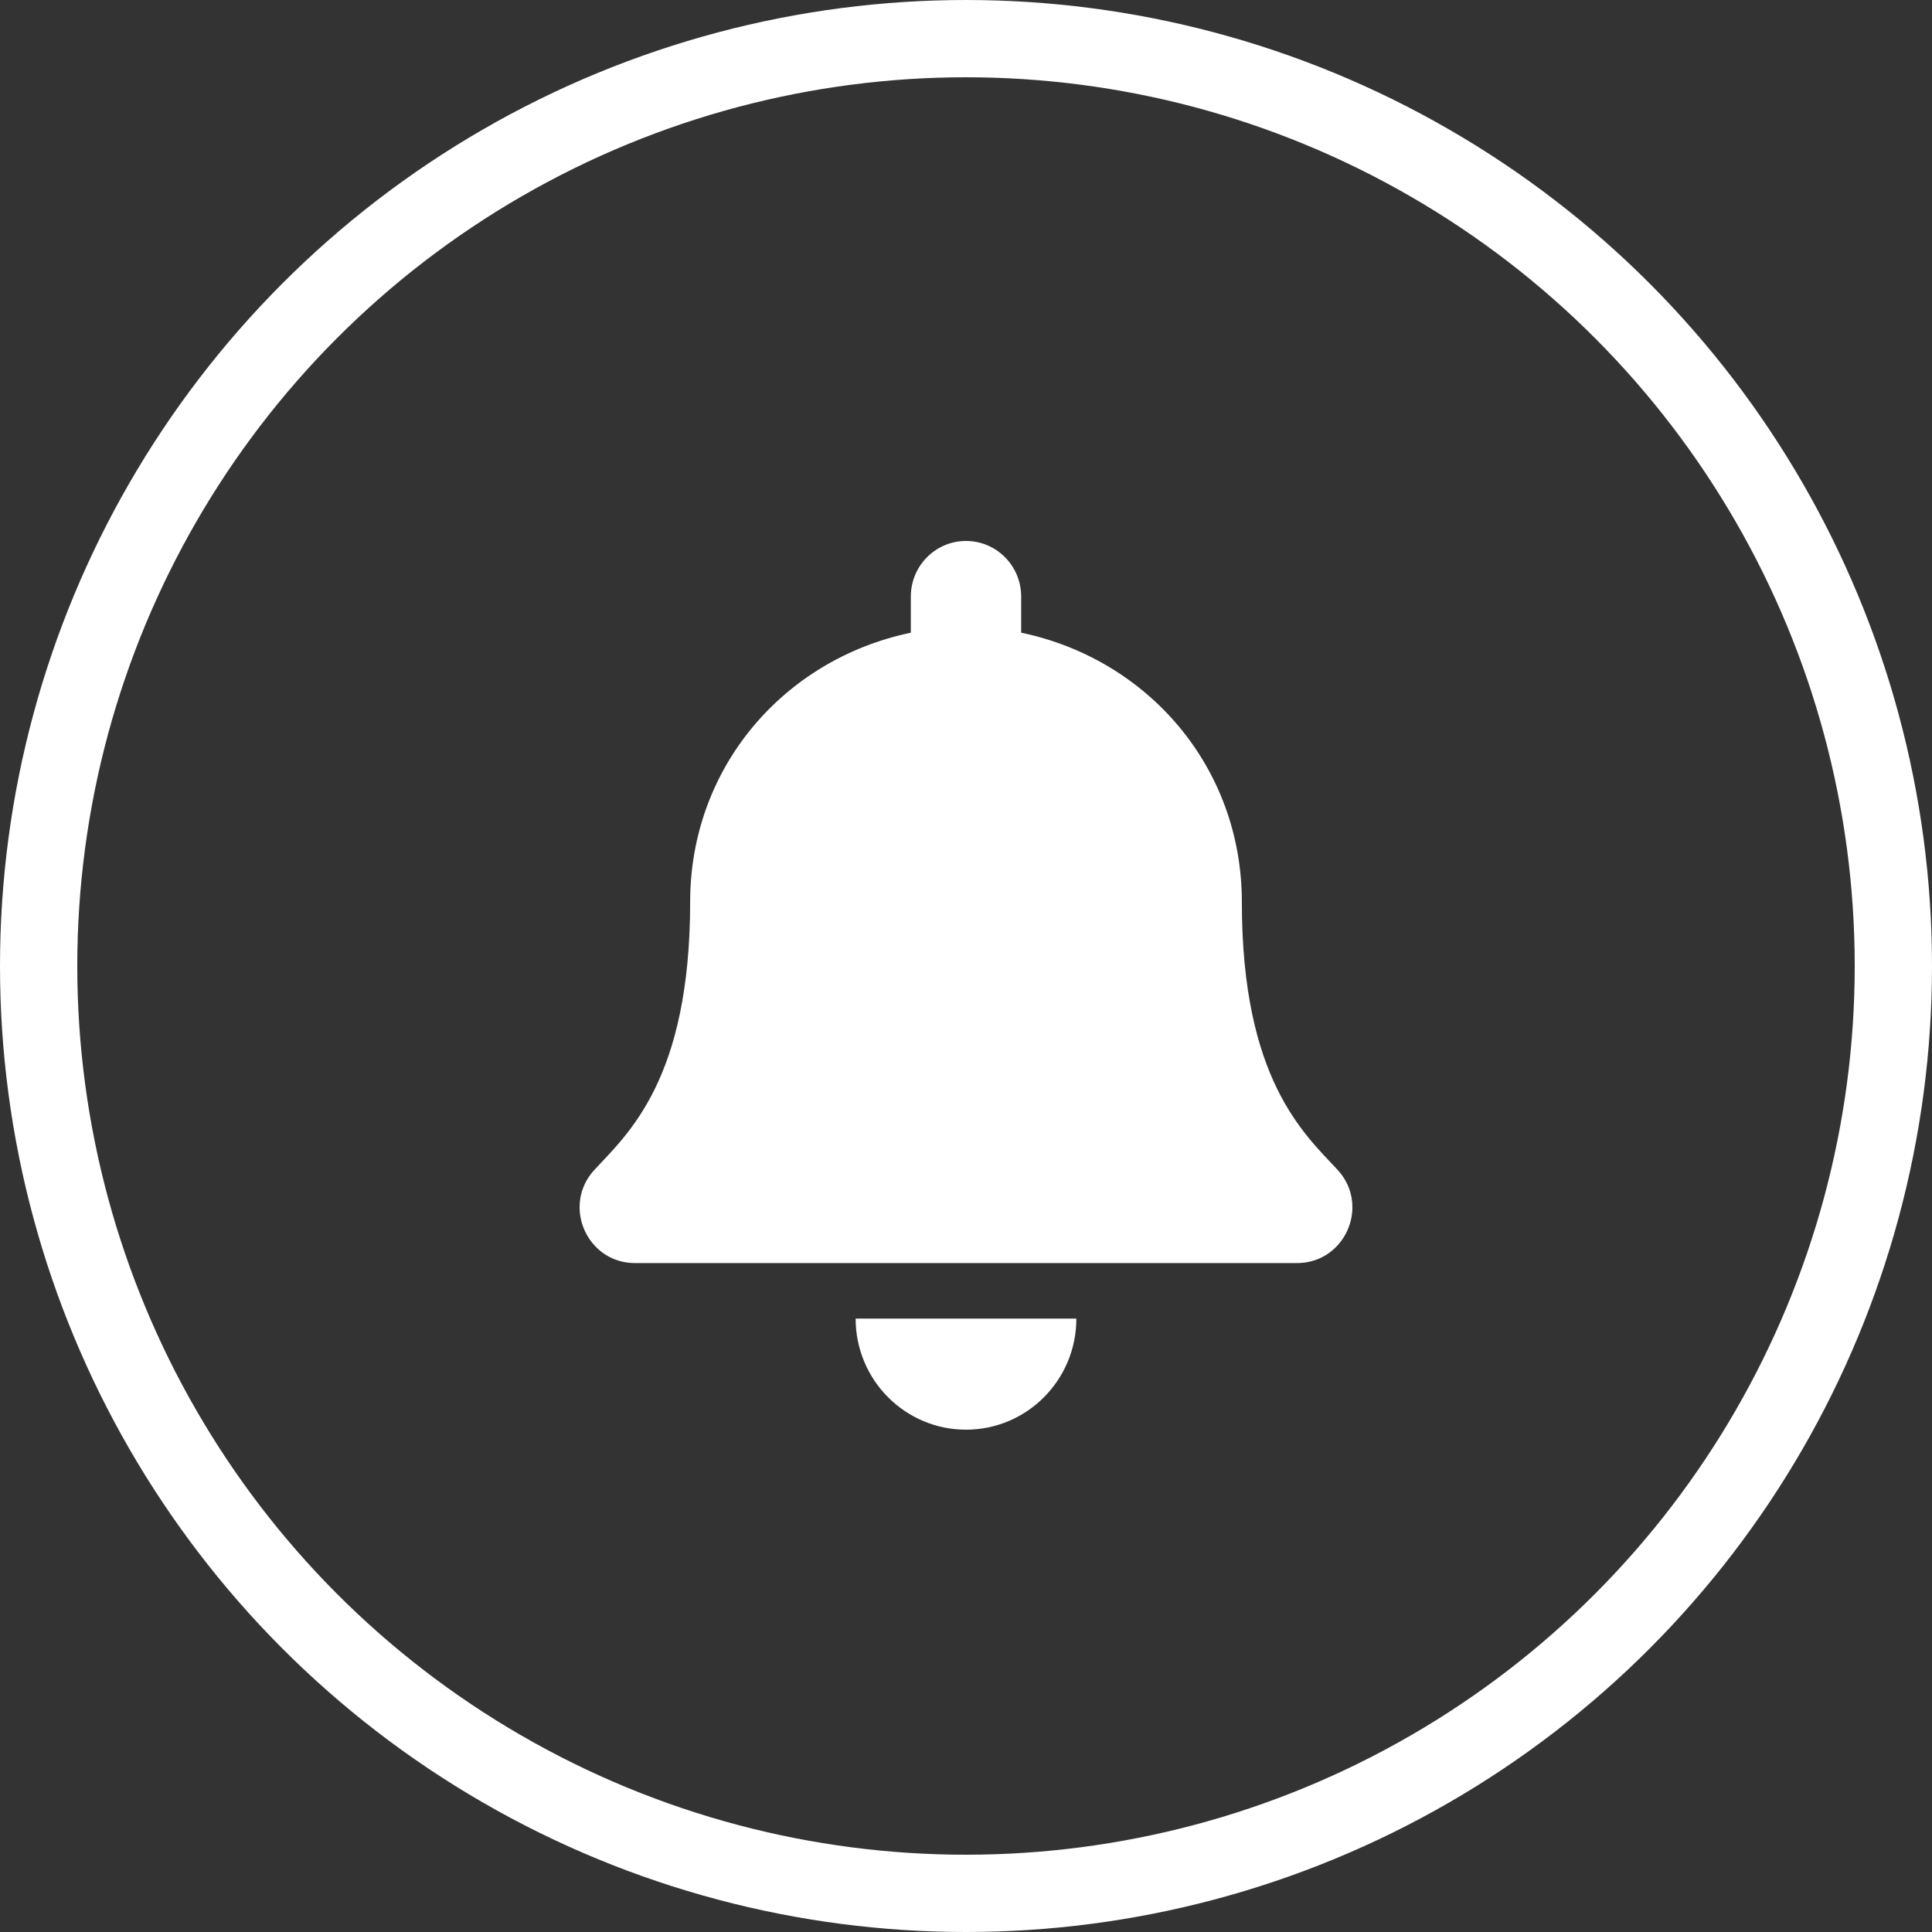
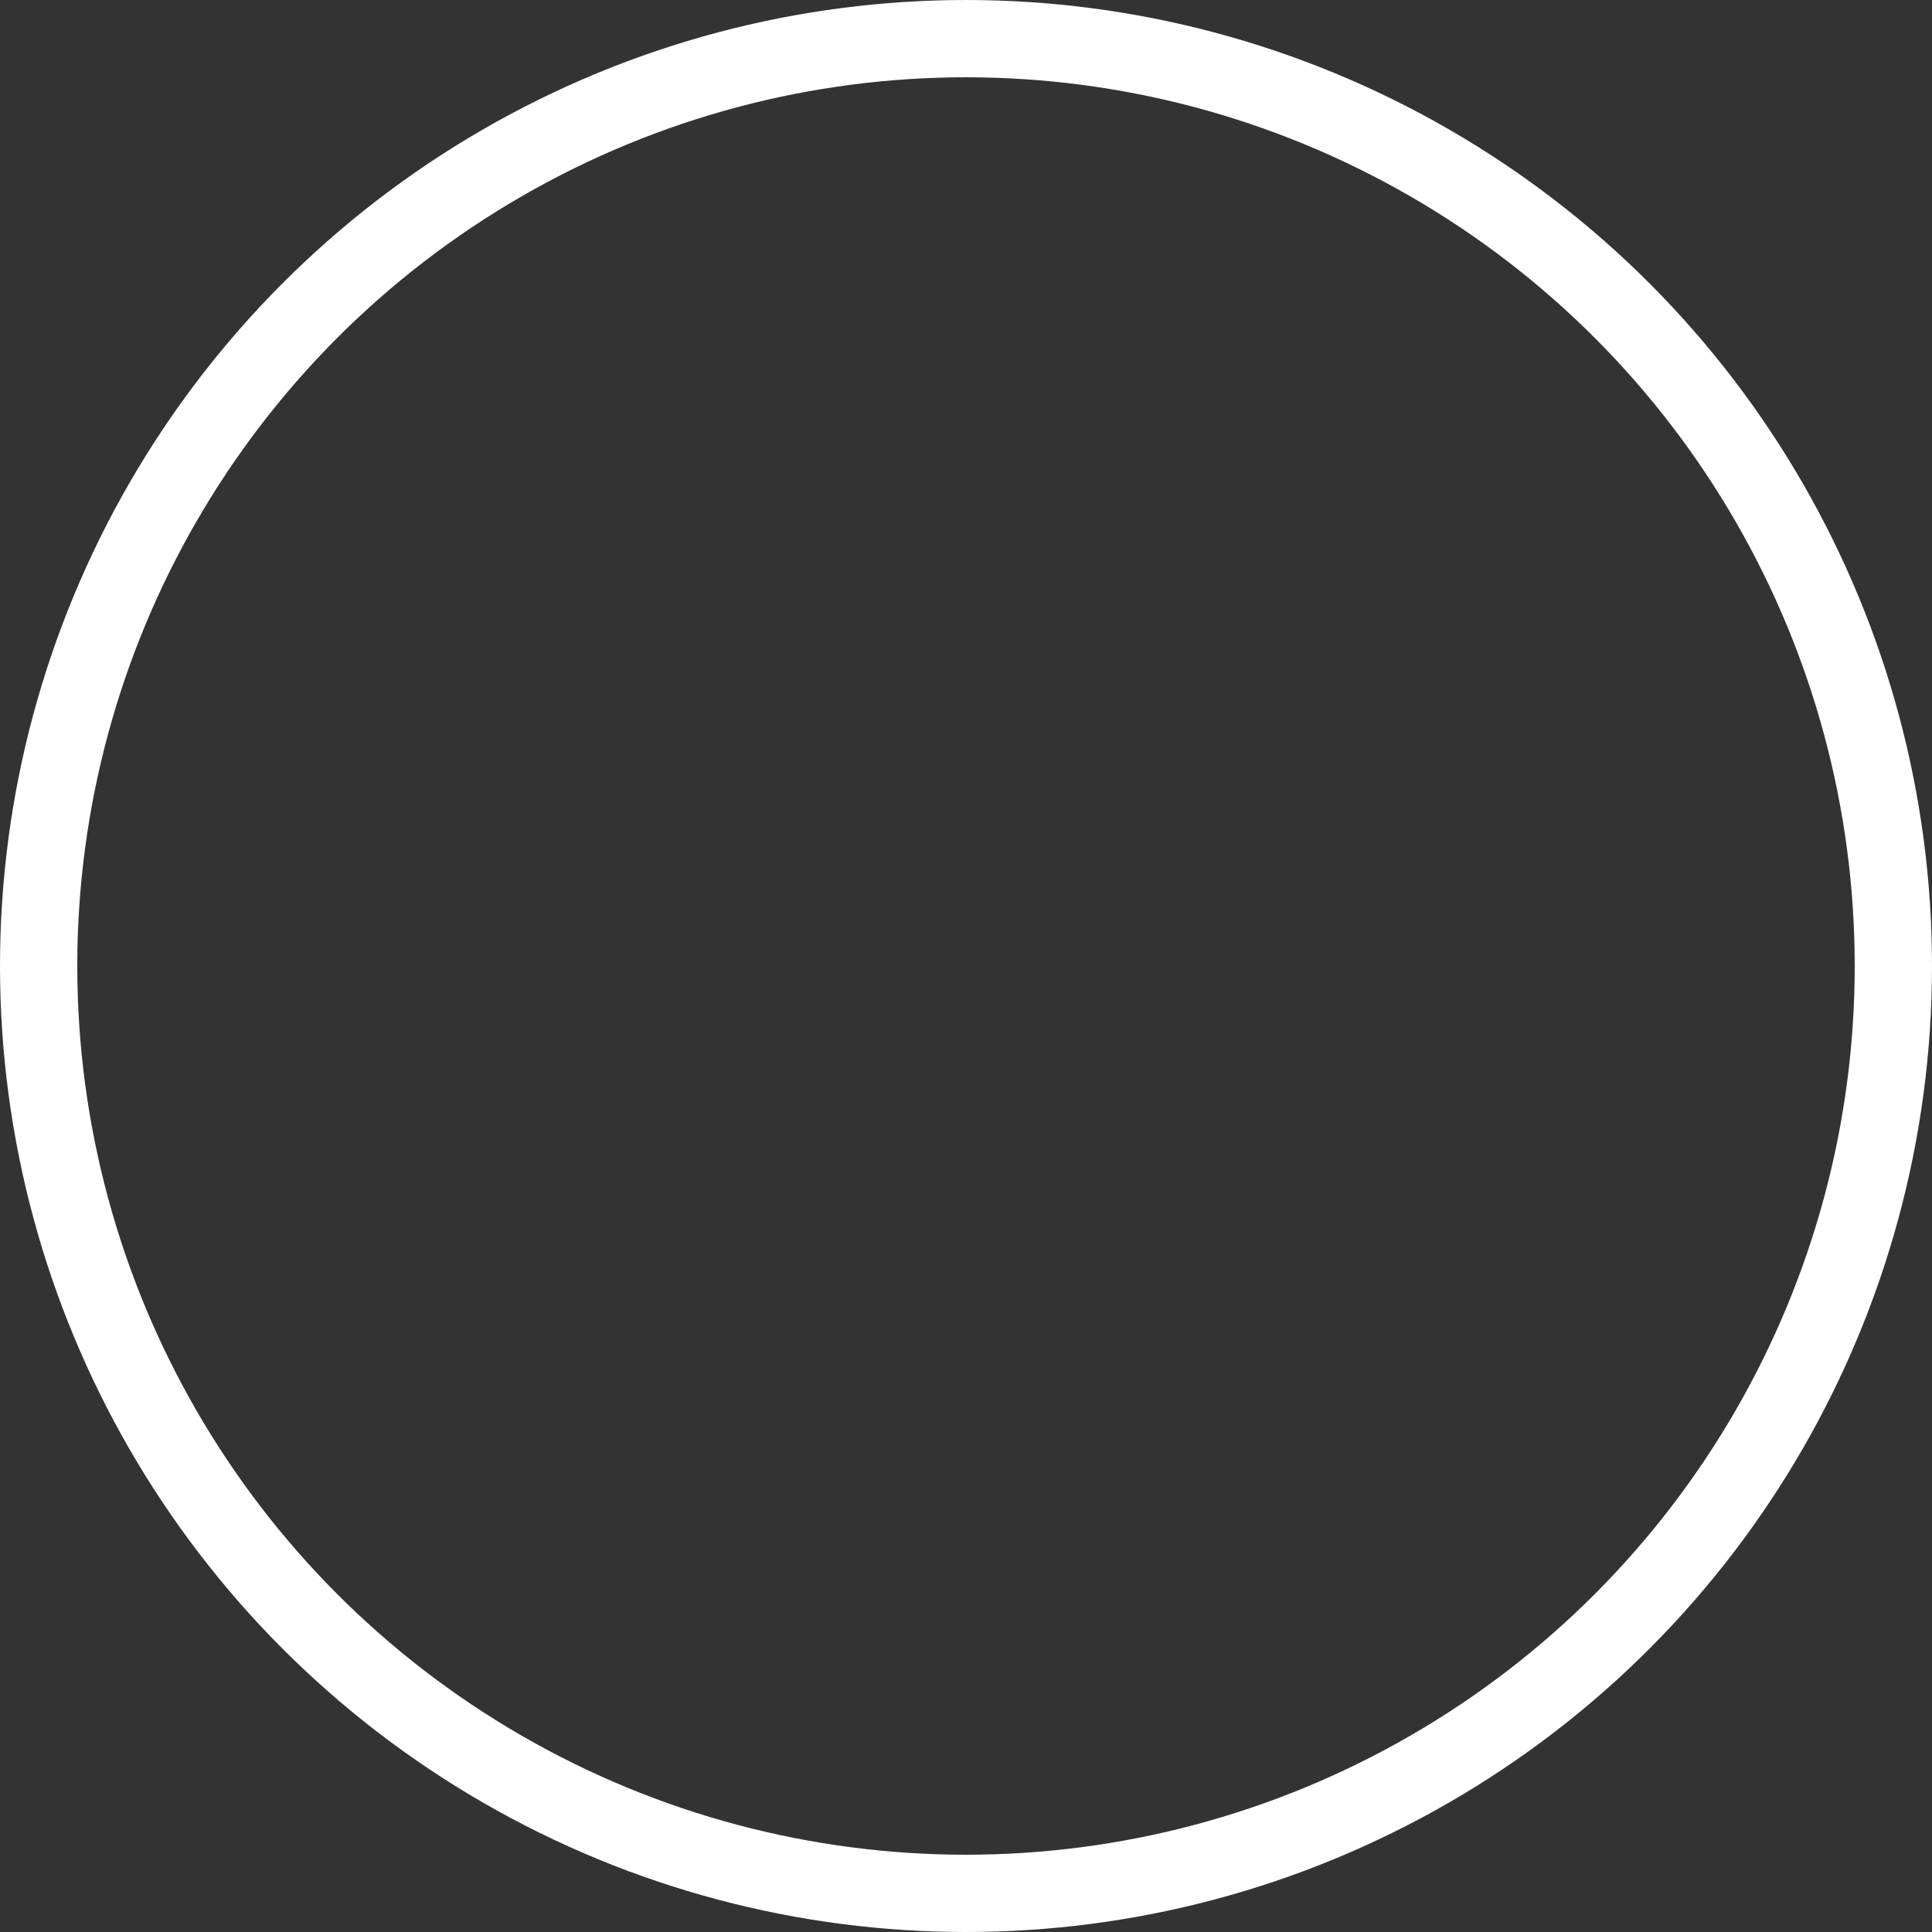
<svg xmlns="http://www.w3.org/2000/svg" width="50px" height="50px" viewBox="0 0 50 50" version="1.1">
  <rect x="0" y="0" width="50" height="50" fill="#333333" stroke="none" />
  <title>alert-icon</title>
  <g id="Page-1" stroke="none" stroke-width="1" fill="none" fill-rule="evenodd">
    <g id="dfs-solution-v2" transform="translate(-499, -777)">
      <g id="CTA" transform="translate(405, 751)">
        <g id="alert-icon" transform="translate(94, 26)">
          <circle id="Oval" stroke="#FFFFFF" stroke-width="2" cx="25" cy="25" r="24" />
-           <path d="M33.567,32.688 C34.42,32.688 34.996,31.987 35,31.25 C35.002,30.911 34.883,30.564 34.616,30.275 C33.753,29.342 32.139,27.939 32.139,23.344 C32.139,19.853 29.707,17.059 26.428,16.374 L26.428,15.438 C26.428,14.644 25.788,14 25,14 C24.212,14 23.572,14.644 23.572,15.438 L23.572,16.374 C20.293,17.059 17.861,19.853 17.861,23.344 C17.861,27.939 16.247,29.342 15.384,30.275 C15.117,30.565 14.998,30.911 15,31.25 C15.005,31.987 15.58,32.688 16.433,32.688 L33.567,32.688 Z M25,37 C26.577,37 27.856,35.713 27.856,34.125 L22.144,34.125 C22.144,35.713 23.423,37 25,37 Z" id="bell" fill="#FFFFFF" fill-rule="nonzero" />
        </g>
      </g>
    </g>
  </g>
</svg>